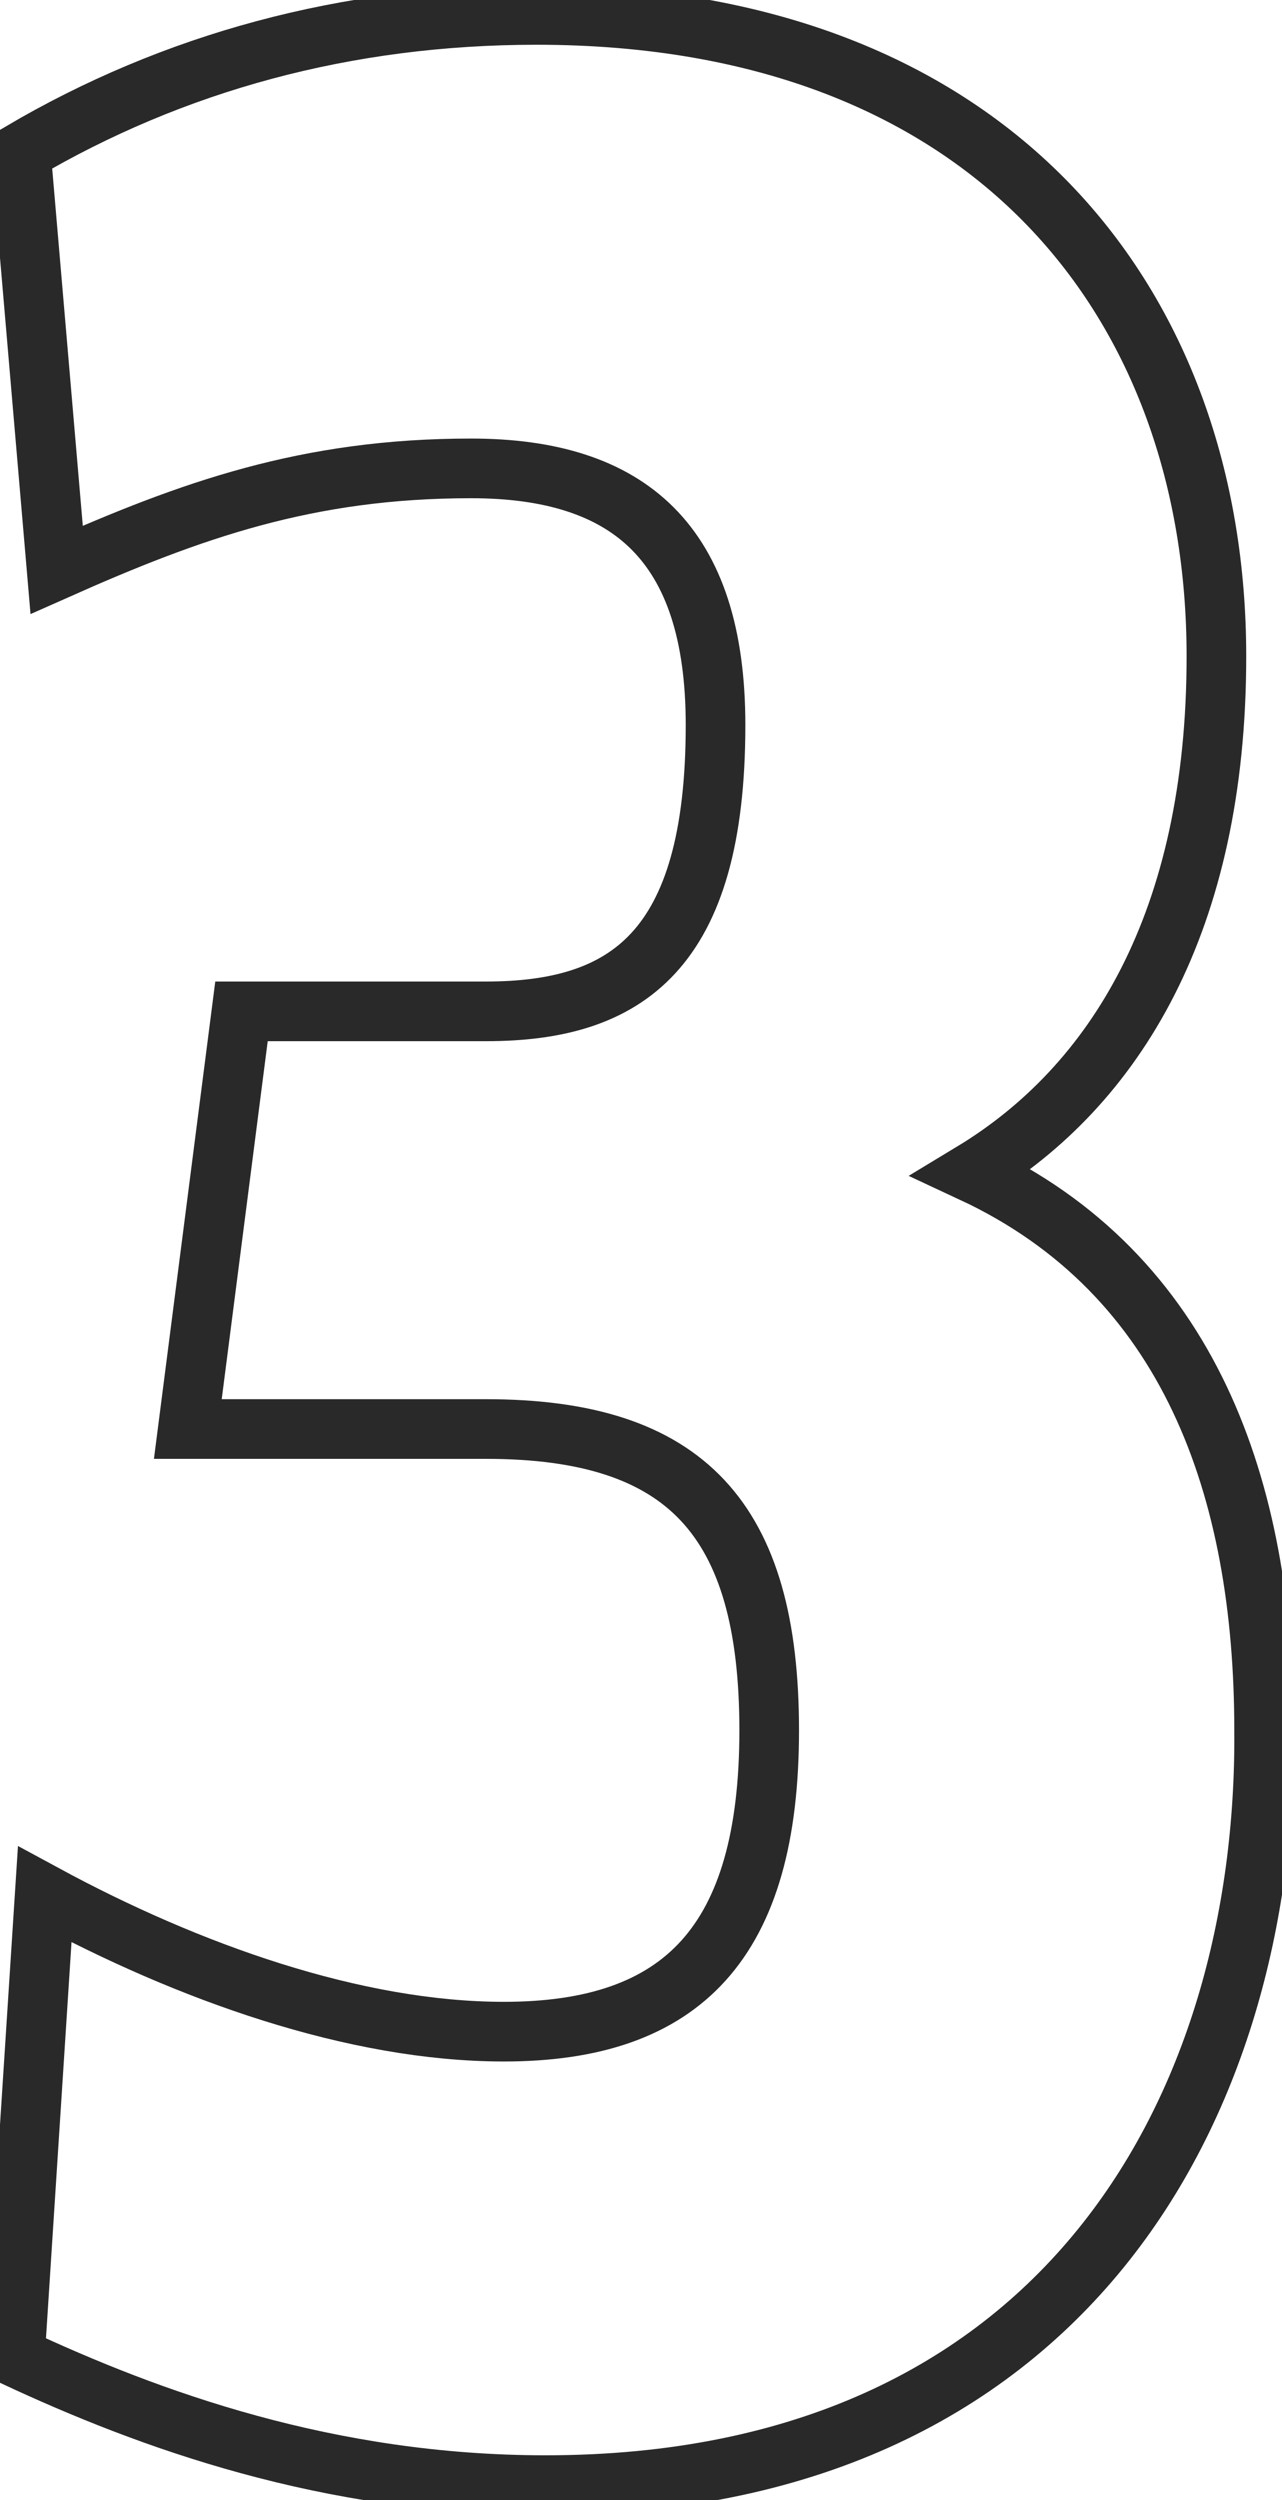
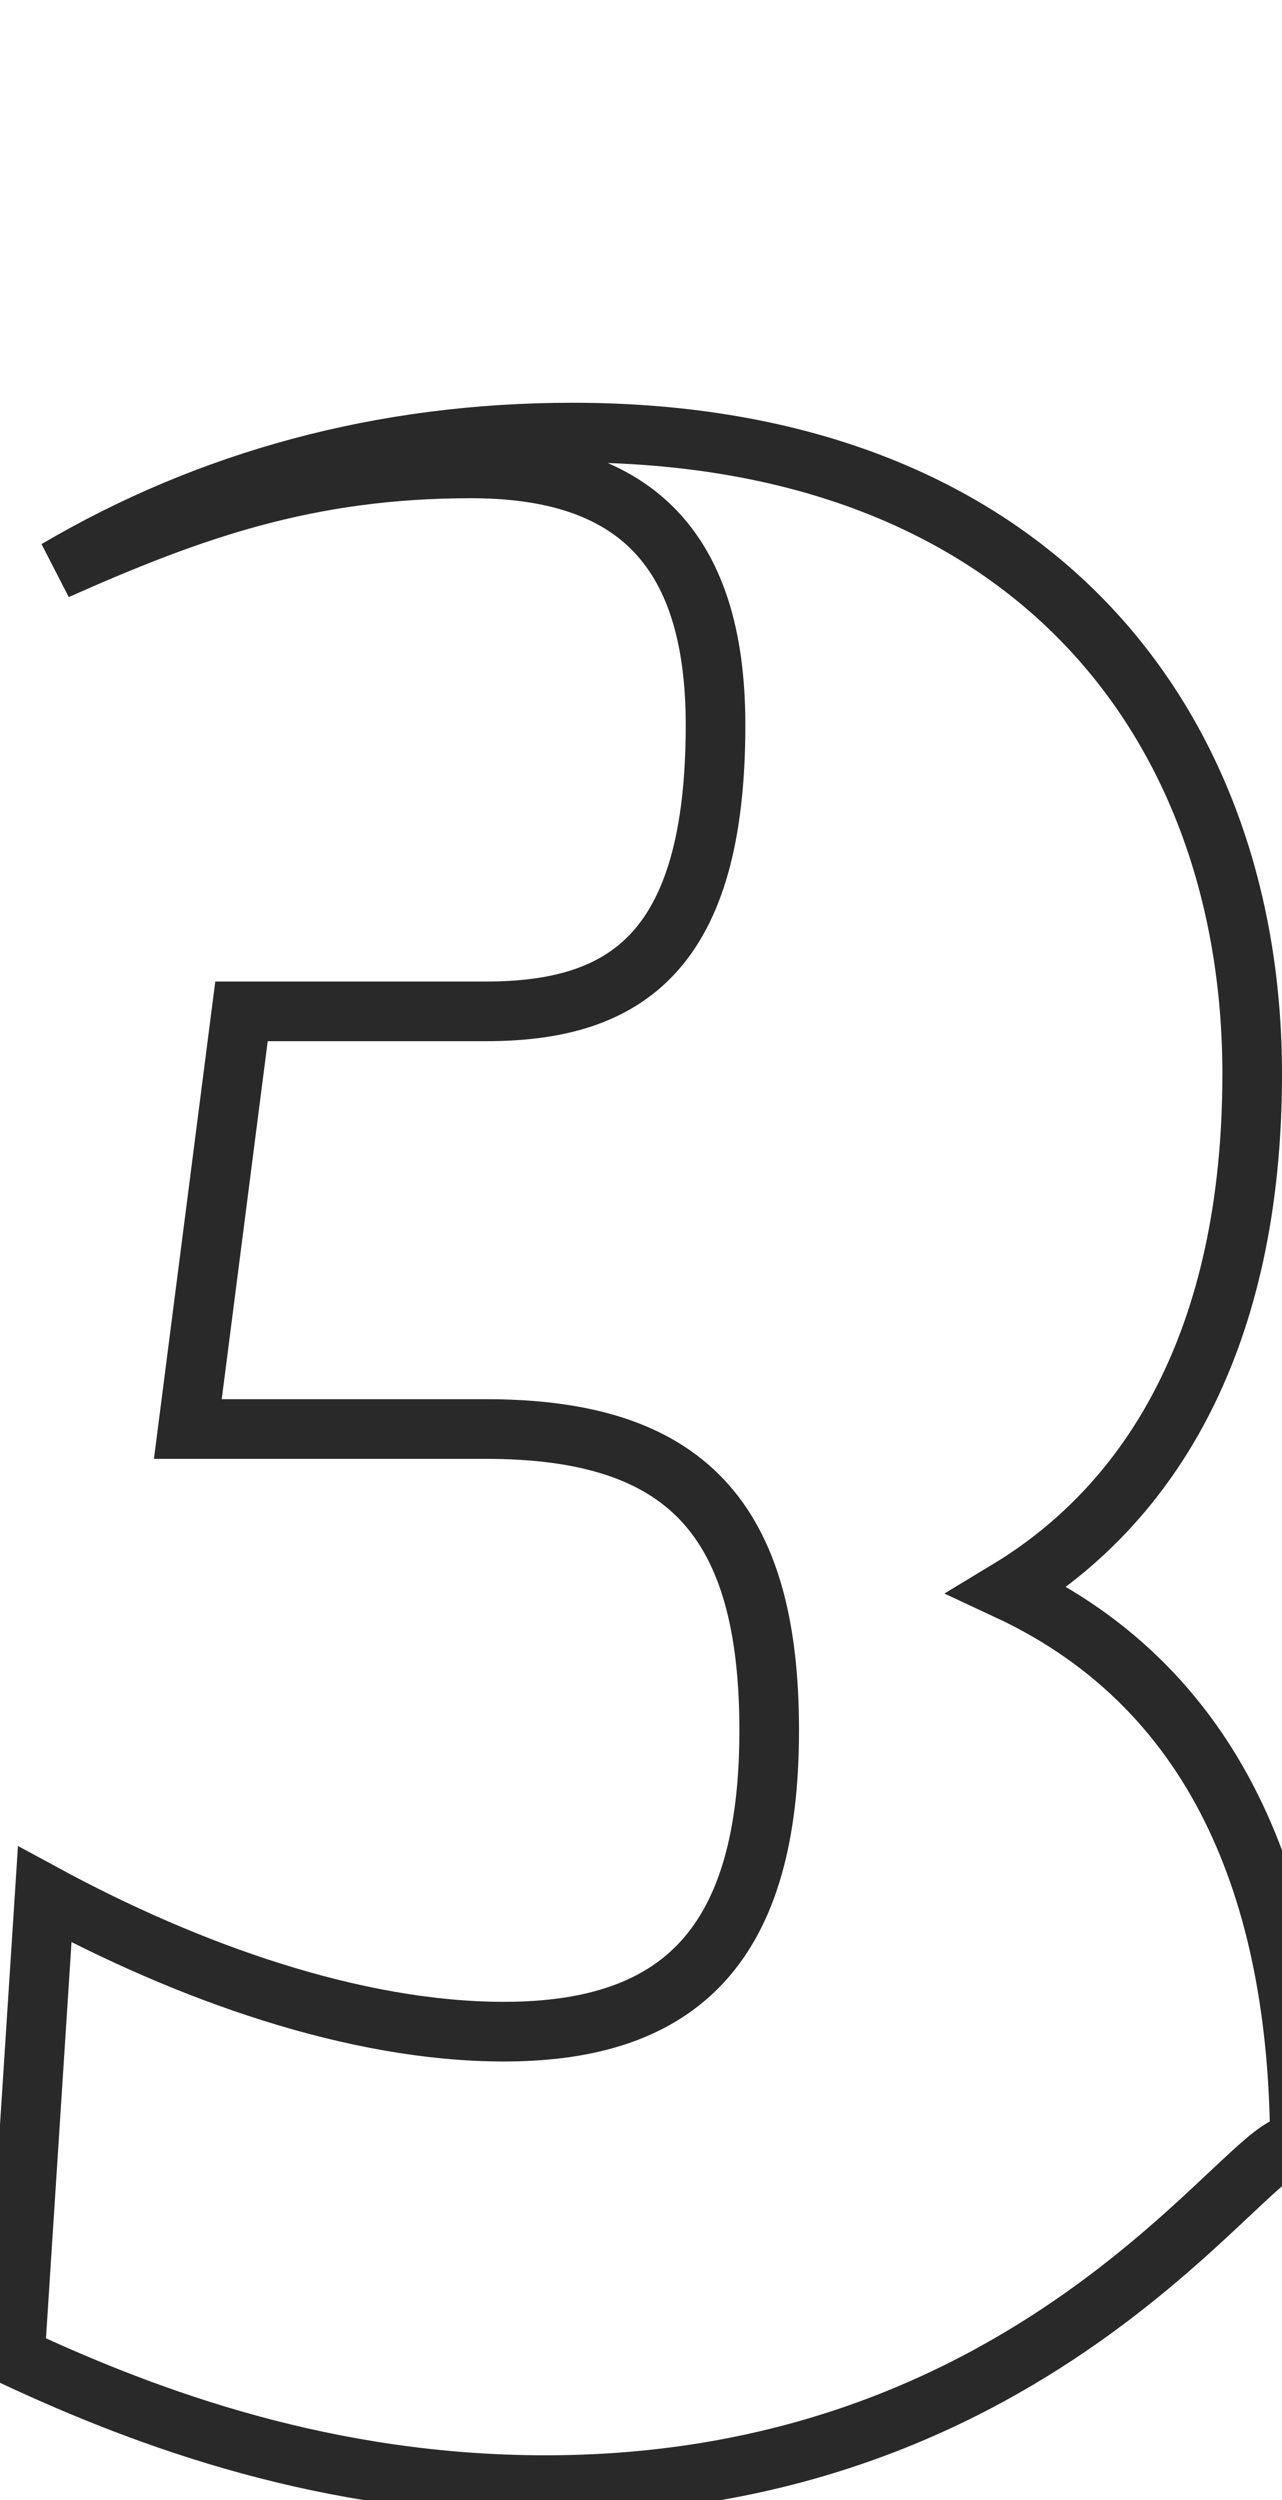
<svg xmlns="http://www.w3.org/2000/svg" version="1.1" id="Calque_1" x="0px" y="0px" viewBox="0 0 43 83.8" style="enable-background:new 0 0 43 83.8;" xml:space="preserve">
  <style type="text/css">
	.st0{fill:none;stroke:#292929;stroke-width:2;}
</style>
-   <path class="st0" d="M18.3,83.3C11,83.3,5,81.1,0.5,79l1-15.5c4.8,2.6,10.4,4.6,15.4,4.6c6,0,8.9-3,8.9-10.1S23,47.9,16.3,47.9h-10  l1.8-14h8.2c4.7,0,7.7-2,7.7-9.6c0-6.1-2.9-8.6-8.2-8.6c-5.5,0-9.4,1.4-13.9,3.4l-1.2-14c5.1-3,10.9-4.6,17.3-4.6  c15.4,0,22.8,9.8,22.8,21.5c0,8.9-3.4,14.4-8.2,17.3c7.3,3.4,9.8,10.6,9.8,18.7C42.5,70.6,35.7,83.3,18.3,83.3z" />
+   <path class="st0" d="M18.3,83.3C11,83.3,5,81.1,0.5,79l1-15.5c4.8,2.6,10.4,4.6,15.4,4.6c6,0,8.9-3,8.9-10.1S23,47.9,16.3,47.9h-10  l1.8-14h8.2c4.7,0,7.7-2,7.7-9.6c0-6.1-2.9-8.6-8.2-8.6c-5.5,0-9.4,1.4-13.9,3.4c5.1-3,10.9-4.6,17.3-4.6  c15.4,0,22.8,9.8,22.8,21.5c0,8.9-3.4,14.4-8.2,17.3c7.3,3.4,9.8,10.6,9.8,18.7C42.5,70.6,35.7,83.3,18.3,83.3z" />
</svg>